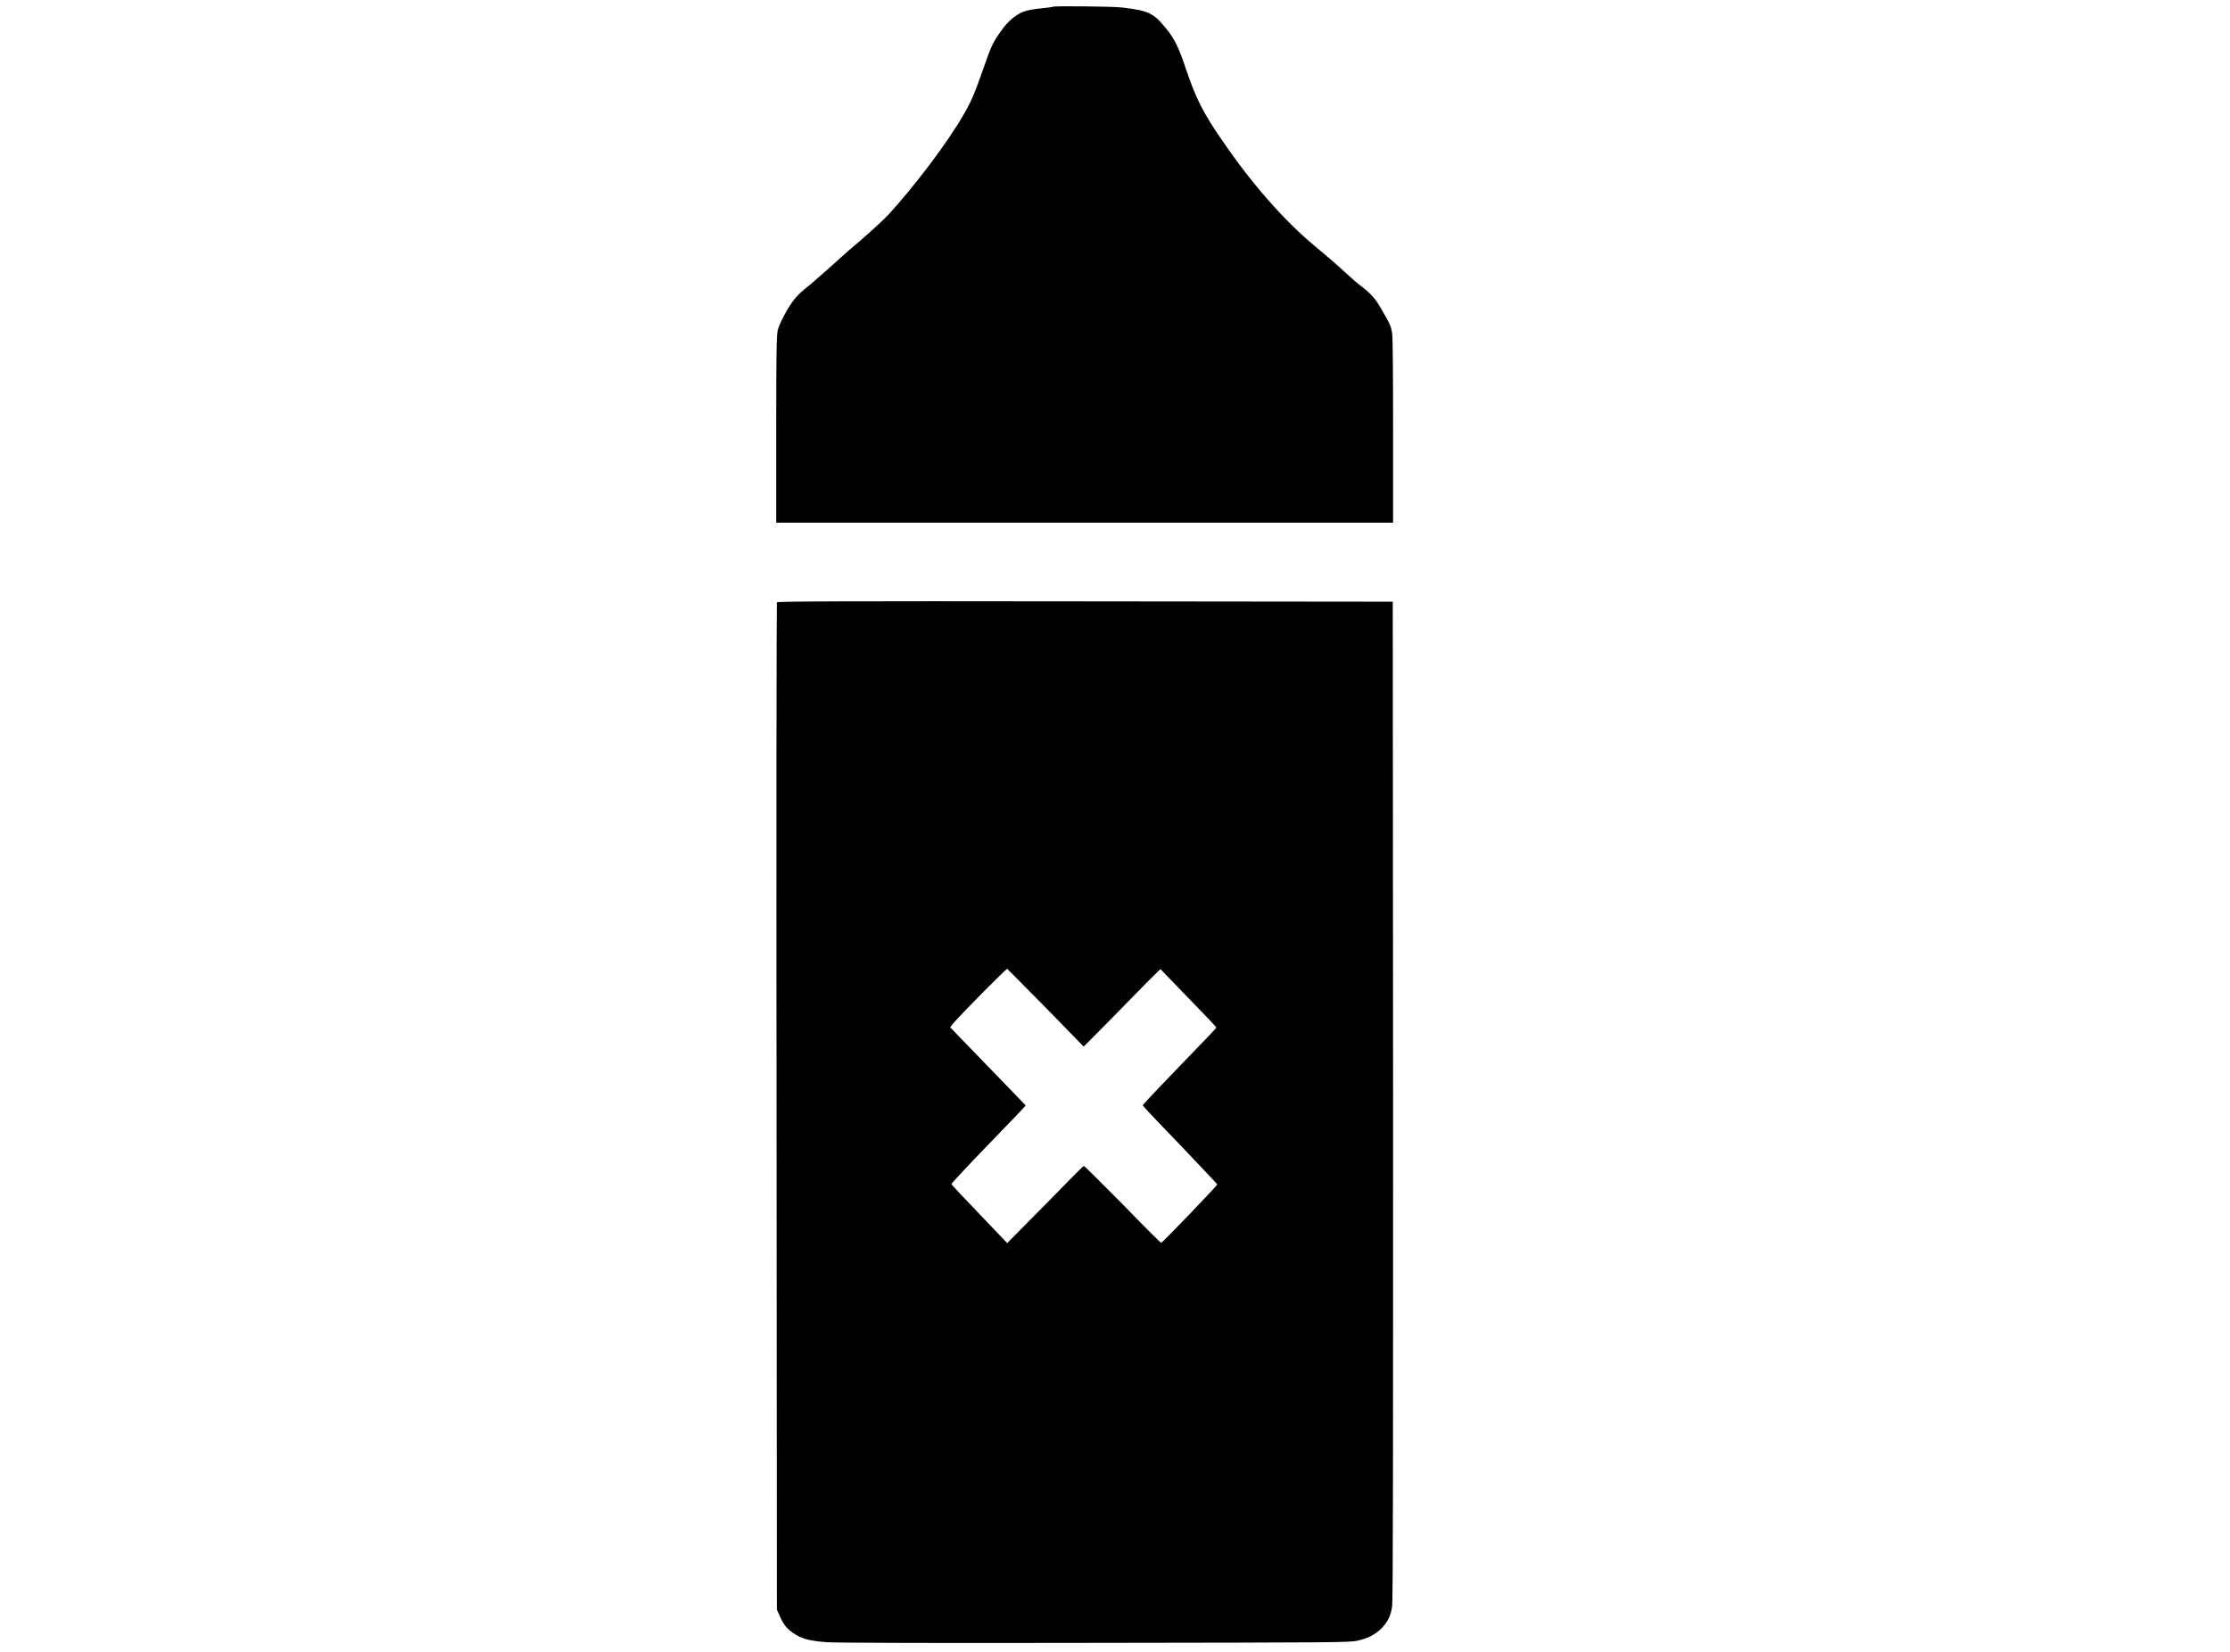
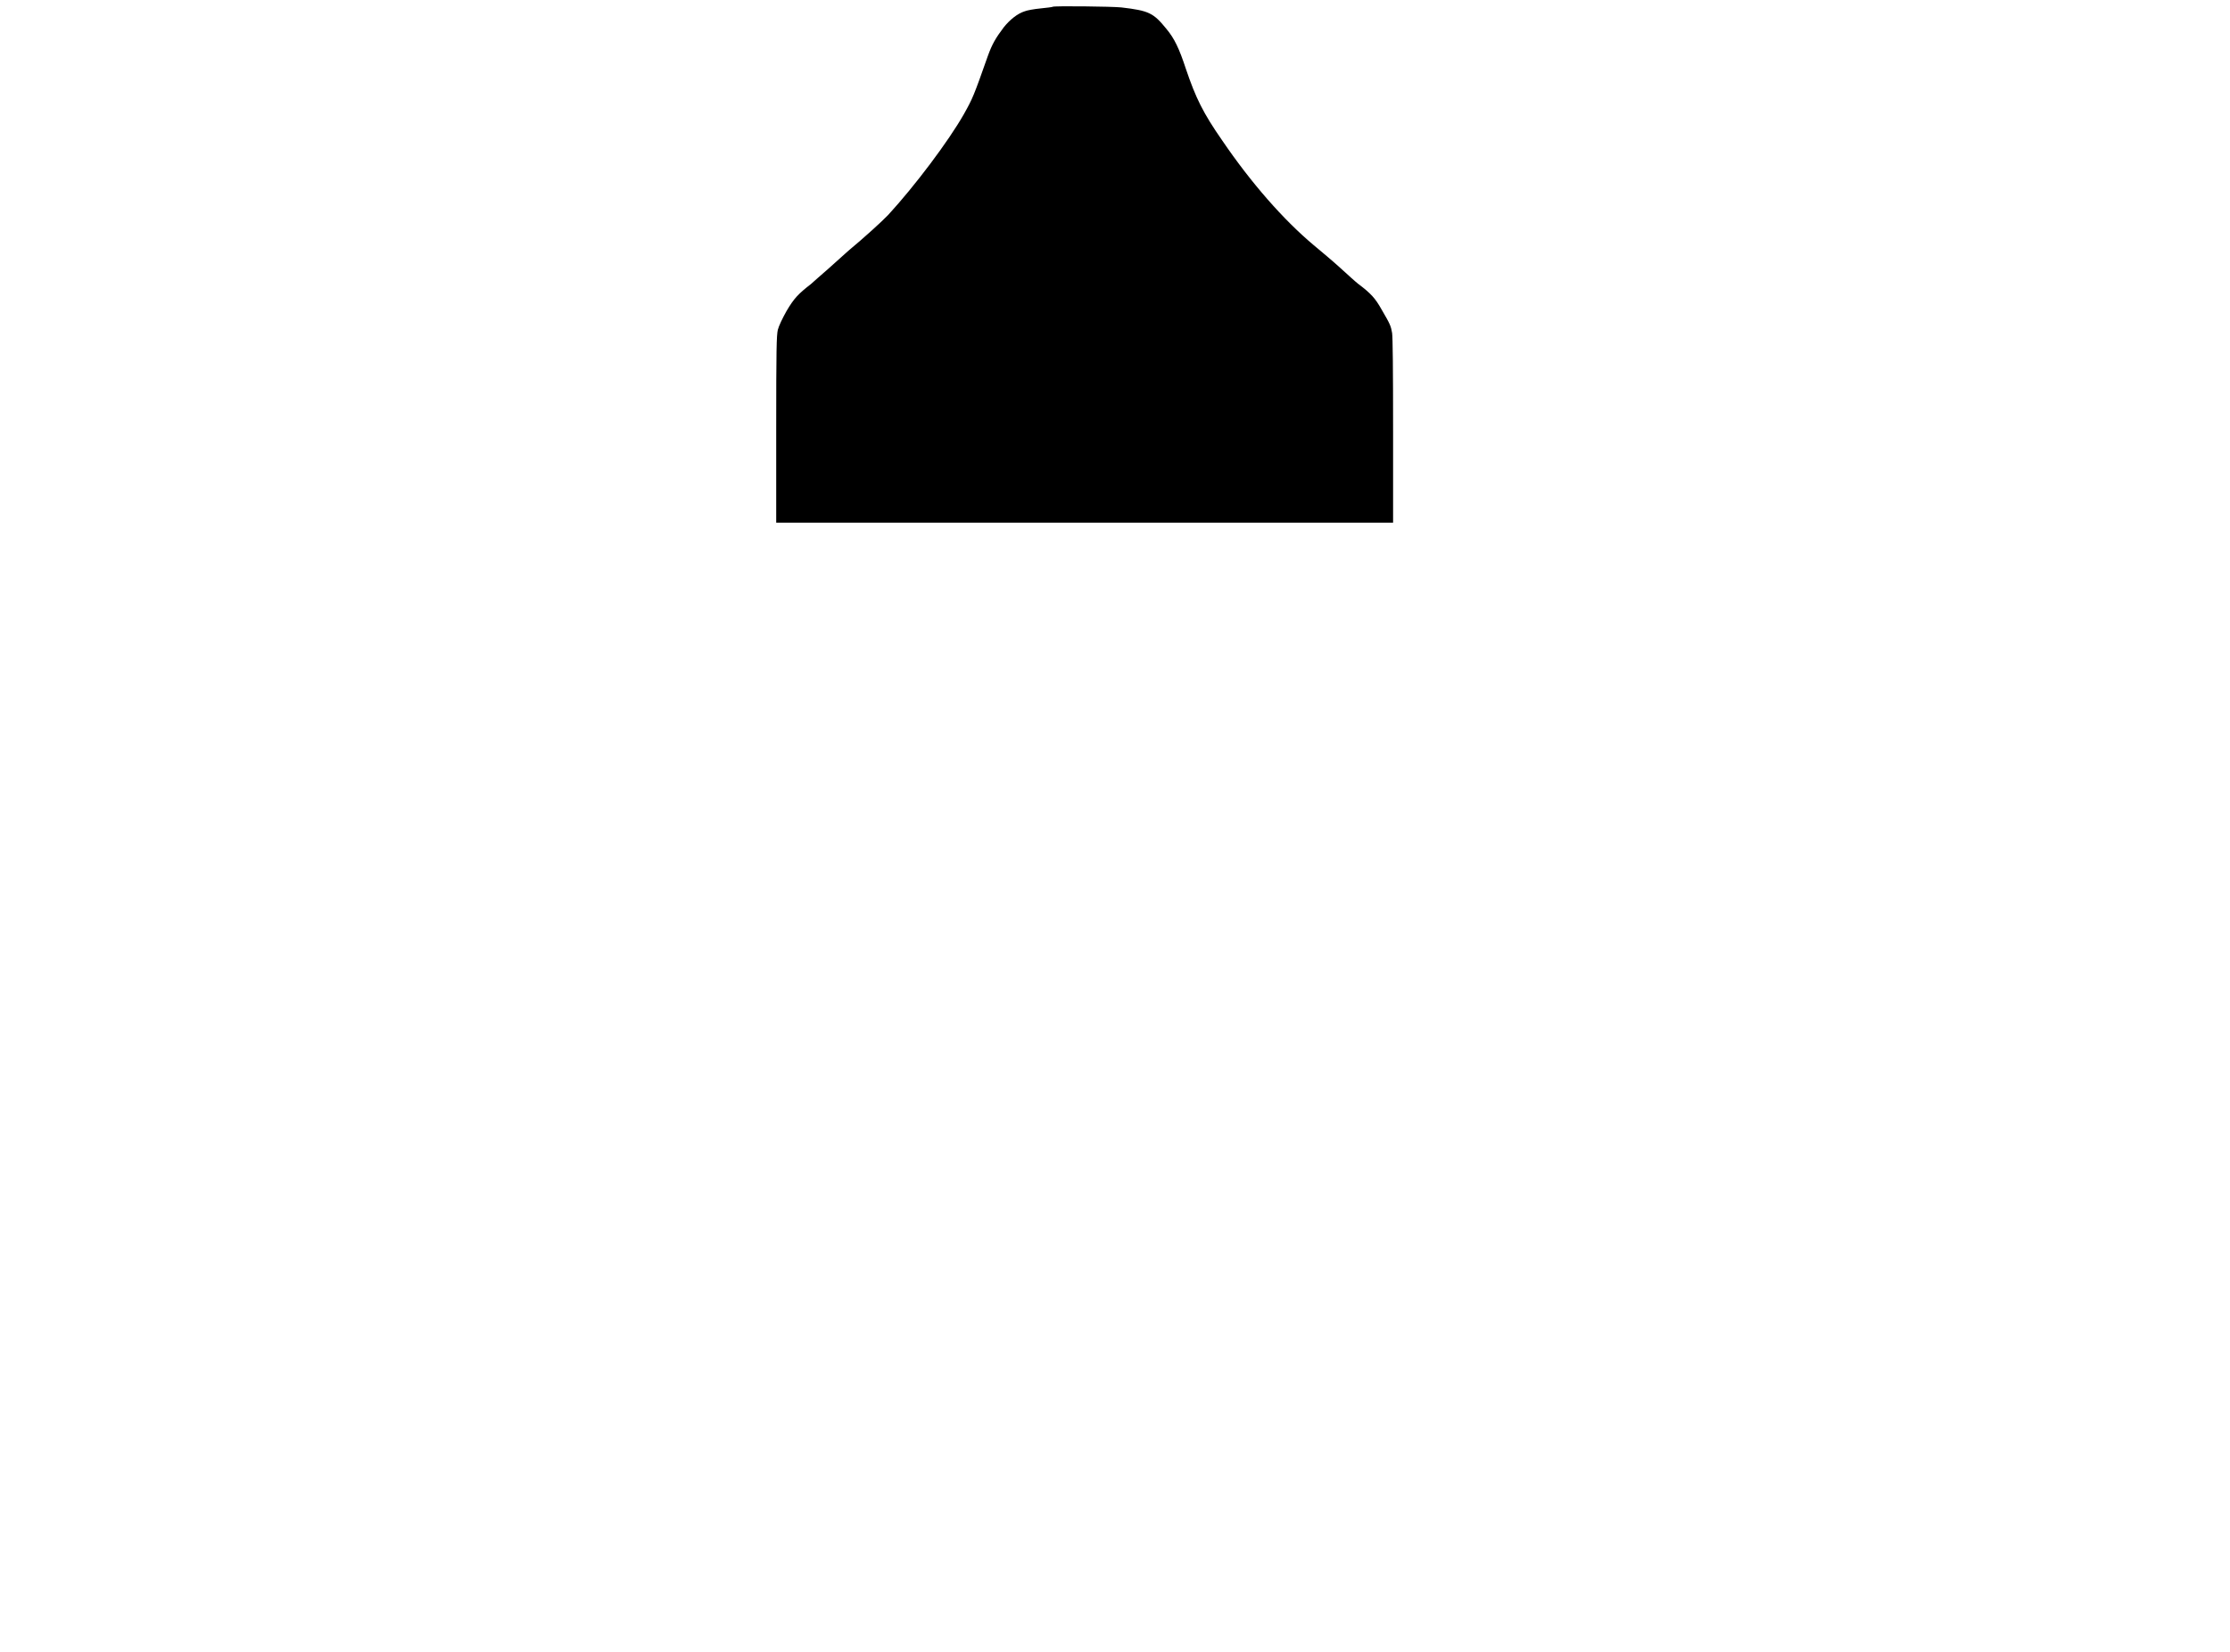
<svg xmlns="http://www.w3.org/2000/svg" width="27px" height="20px" viewBox="0 0 26 20" version="1.1">
  <g id="surface1">
    <path style=" stroke:none;fill-rule:nonzero;fill:rgb(0%,0%,0%);fill-opacity:1;" d="M 12.246 0.082 C 12.242 0.086 12.176 0.094 12.098 0.102 C 12.023 0.109 11.934 0.125 11.906 0.137 C 11.82 0.164 11.727 0.238 11.652 0.332 C 11.555 0.461 11.512 0.535 11.461 0.676 C 11.289 1.164 11.277 1.191 11.172 1.379 C 10.984 1.711 10.574 2.254 10.254 2.602 C 10.184 2.676 9.957 2.883 9.773 3.035 C 9.703 3.098 9.59 3.199 9.52 3.262 C 9.449 3.324 9.359 3.402 9.32 3.438 C 9.164 3.559 9.113 3.613 9.023 3.766 C 8.973 3.855 8.93 3.945 8.918 3.992 C 8.902 4.059 8.898 4.223 8.898 5.199 L 8.898 6.328 L 16.367 6.328 L 16.367 5.219 C 16.367 4.469 16.363 4.082 16.355 4.031 C 16.34 3.945 16.332 3.926 16.227 3.746 C 16.152 3.613 16.102 3.555 15.941 3.434 C 15.91 3.41 15.816 3.324 15.73 3.246 C 15.645 3.168 15.496 3.043 15.402 2.965 C 15.039 2.66 14.648 2.215 14.297 1.699 C 14.066 1.367 13.977 1.184 13.859 0.836 C 13.777 0.586 13.719 0.465 13.621 0.348 C 13.465 0.156 13.41 0.129 13.078 0.09 C 12.973 0.078 12.254 0.07 12.246 0.082 Z M 12.246 0.082 " />
-     <path style=" stroke:none;fill-rule:nonzero;fill:rgb(0%,0%,0%);fill-opacity:1;" d="M 8.906 7.293 C 8.902 7.305 8.898 10.051 8.902 13.398 L 8.906 19.488 L 8.941 19.566 C 8.988 19.672 9.023 19.715 9.105 19.773 C 9.211 19.844 9.301 19.867 9.512 19.883 C 9.633 19.891 10.715 19.895 12.773 19.891 C 15.672 19.887 15.855 19.887 15.941 19.863 C 16.062 19.836 16.145 19.793 16.223 19.719 C 16.301 19.641 16.34 19.562 16.355 19.449 C 16.367 19.391 16.367 17.453 16.367 13.324 L 16.363 7.285 L 12.637 7.281 C 9.664 7.277 8.91 7.281 8.906 7.293 Z M 12.164 12.203 L 12.621 12.672 L 12.938 12.352 C 13.449 11.828 13.48 11.801 13.516 11.766 L 13.551 11.734 L 13.887 12.082 C 14.074 12.273 14.227 12.434 14.227 12.441 C 14.227 12.449 14.023 12.66 13.781 12.91 C 13.535 13.164 13.336 13.375 13.336 13.383 C 13.336 13.391 13.539 13.605 13.789 13.863 C 14.035 14.121 14.238 14.336 14.238 14.34 C 14.238 14.355 13.574 15.047 13.559 15.047 C 13.551 15.047 13.34 14.836 13.09 14.578 C 12.836 14.324 12.629 14.113 12.621 14.117 C 12.617 14.117 12.535 14.199 12.438 14.297 C 12.344 14.395 12.137 14.605 11.98 14.762 L 11.695 15.051 L 11.359 14.699 C 11.176 14.508 11.02 14.344 11.02 14.336 C 11.016 14.332 11.219 14.113 11.469 13.855 C 11.719 13.598 11.922 13.387 11.918 13.383 C 11.914 13.379 11.707 13.164 11.457 12.906 L 11.004 12.438 L 11.055 12.375 C 11.176 12.238 11.684 11.727 11.695 11.73 C 11.699 11.734 11.91 11.945 12.164 12.203 Z M 12.164 12.203 " />
  </g>
</svg>